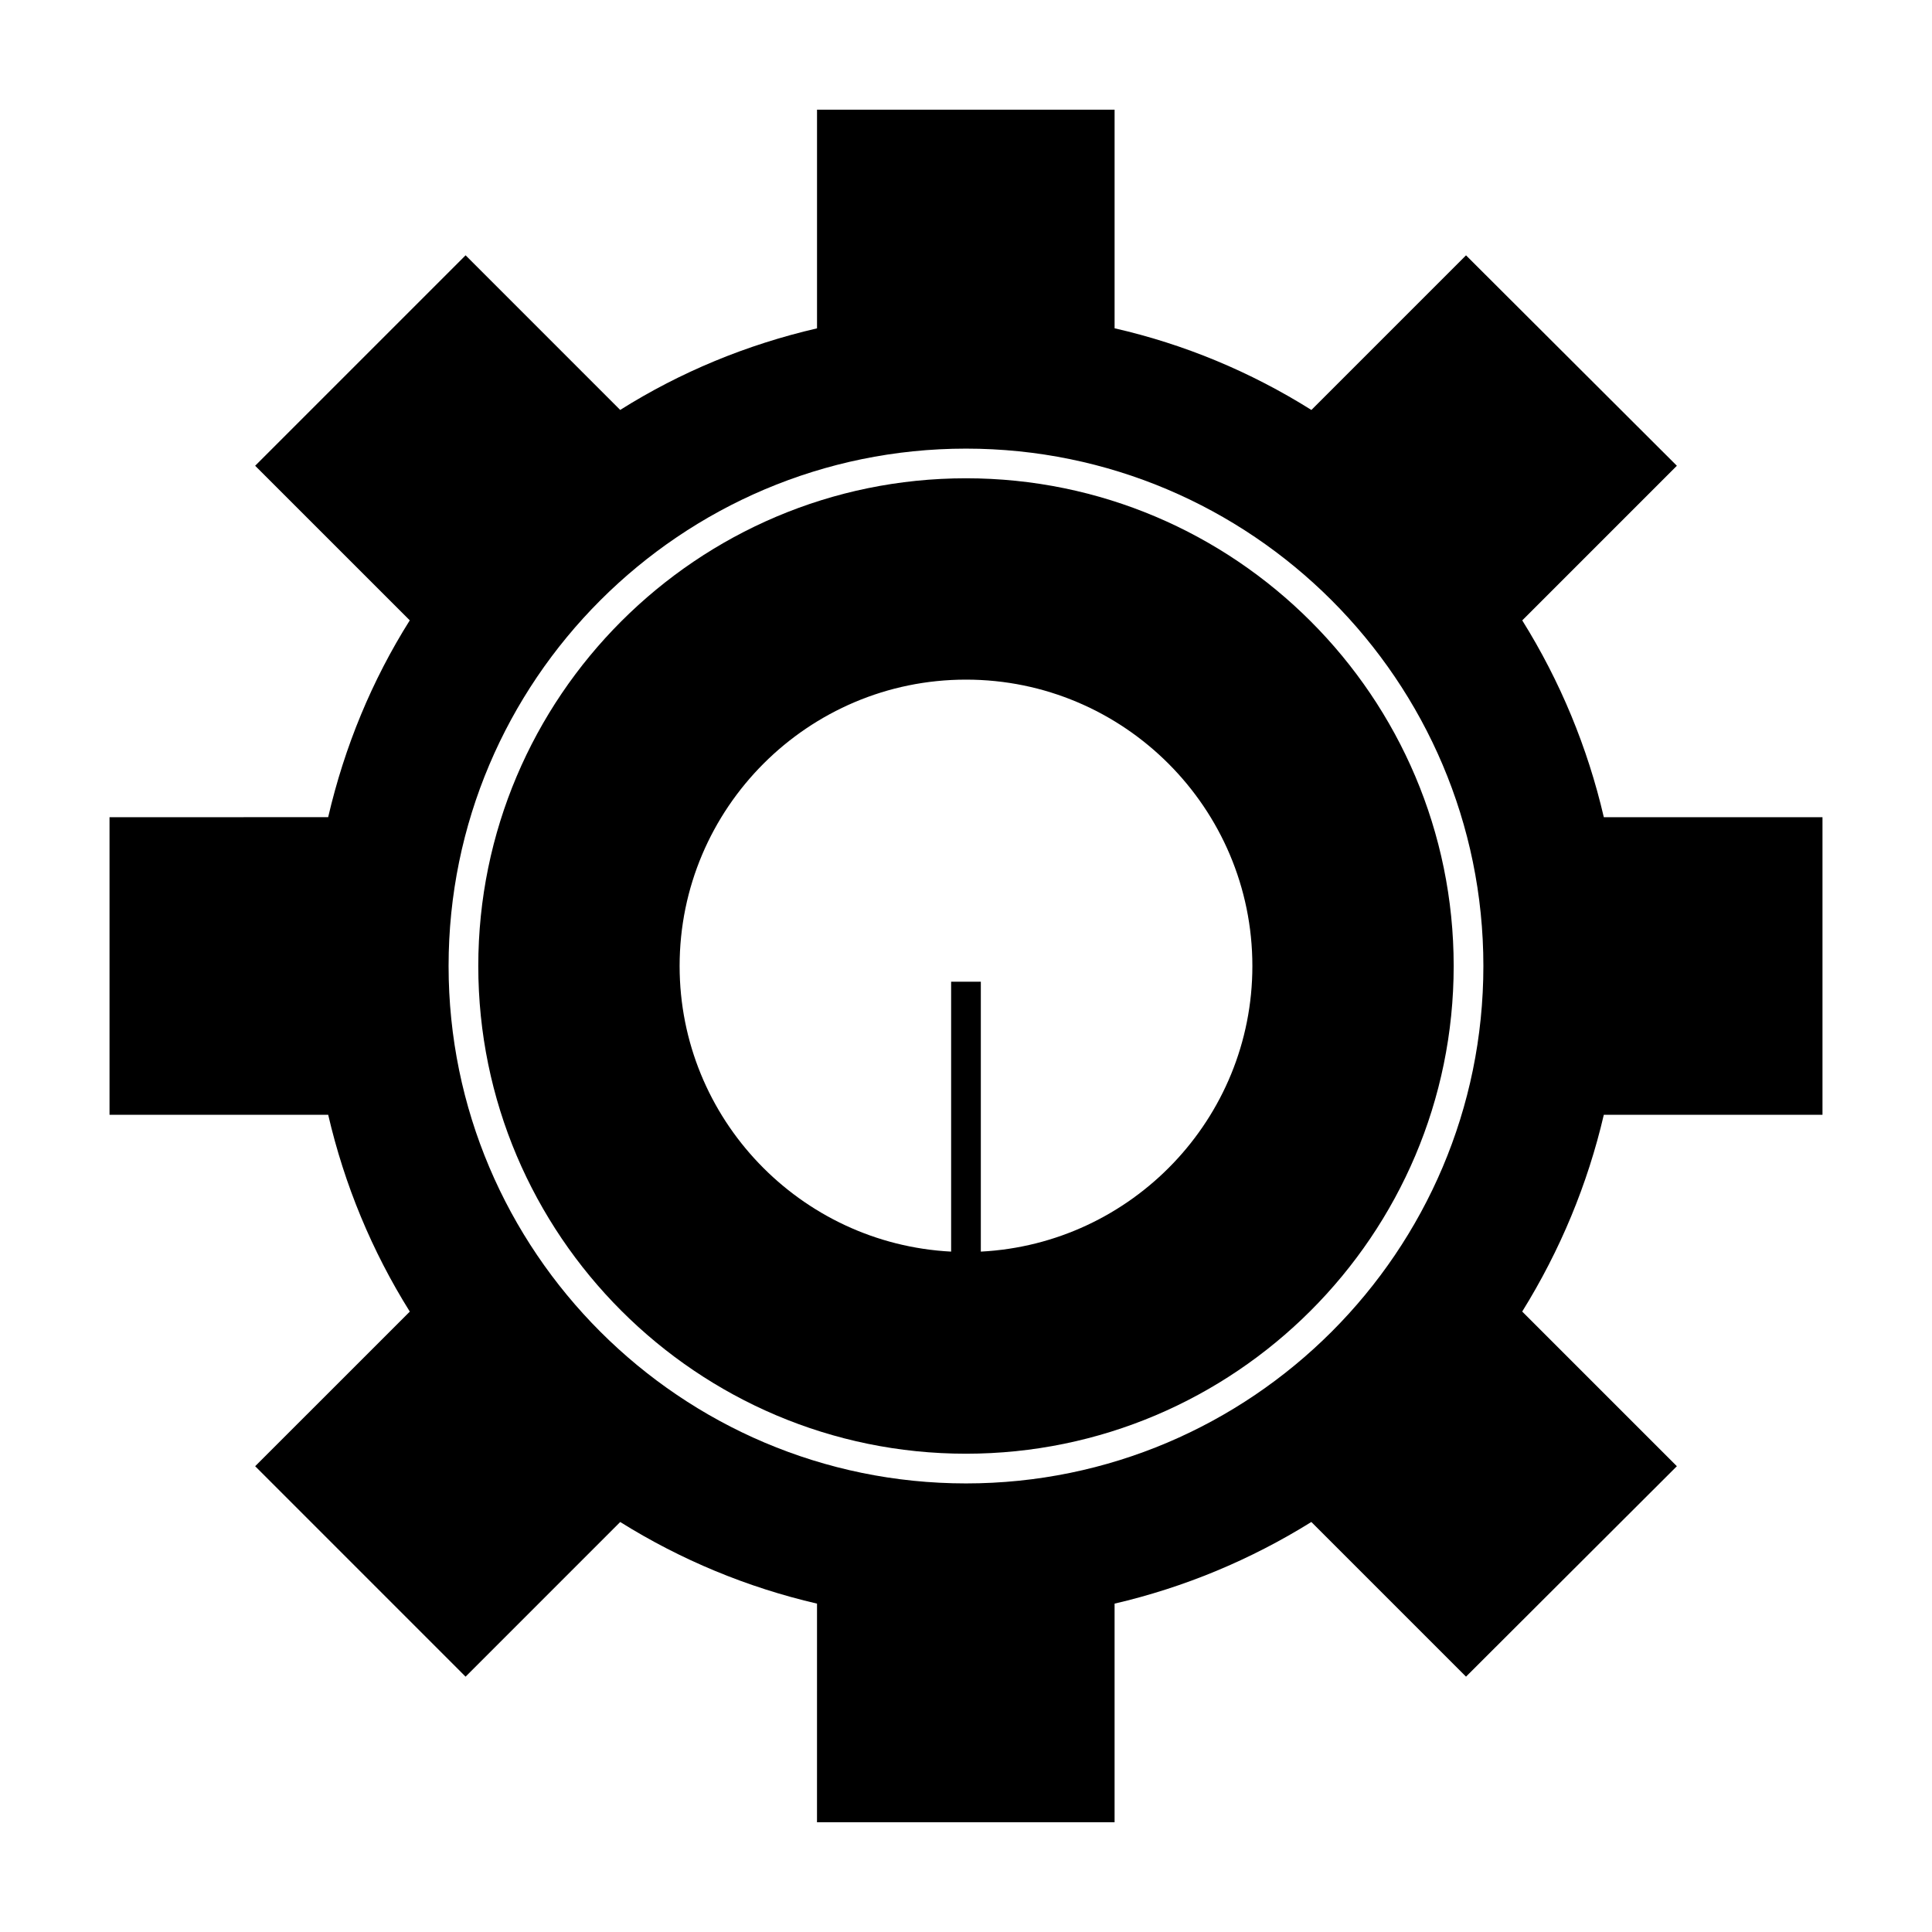
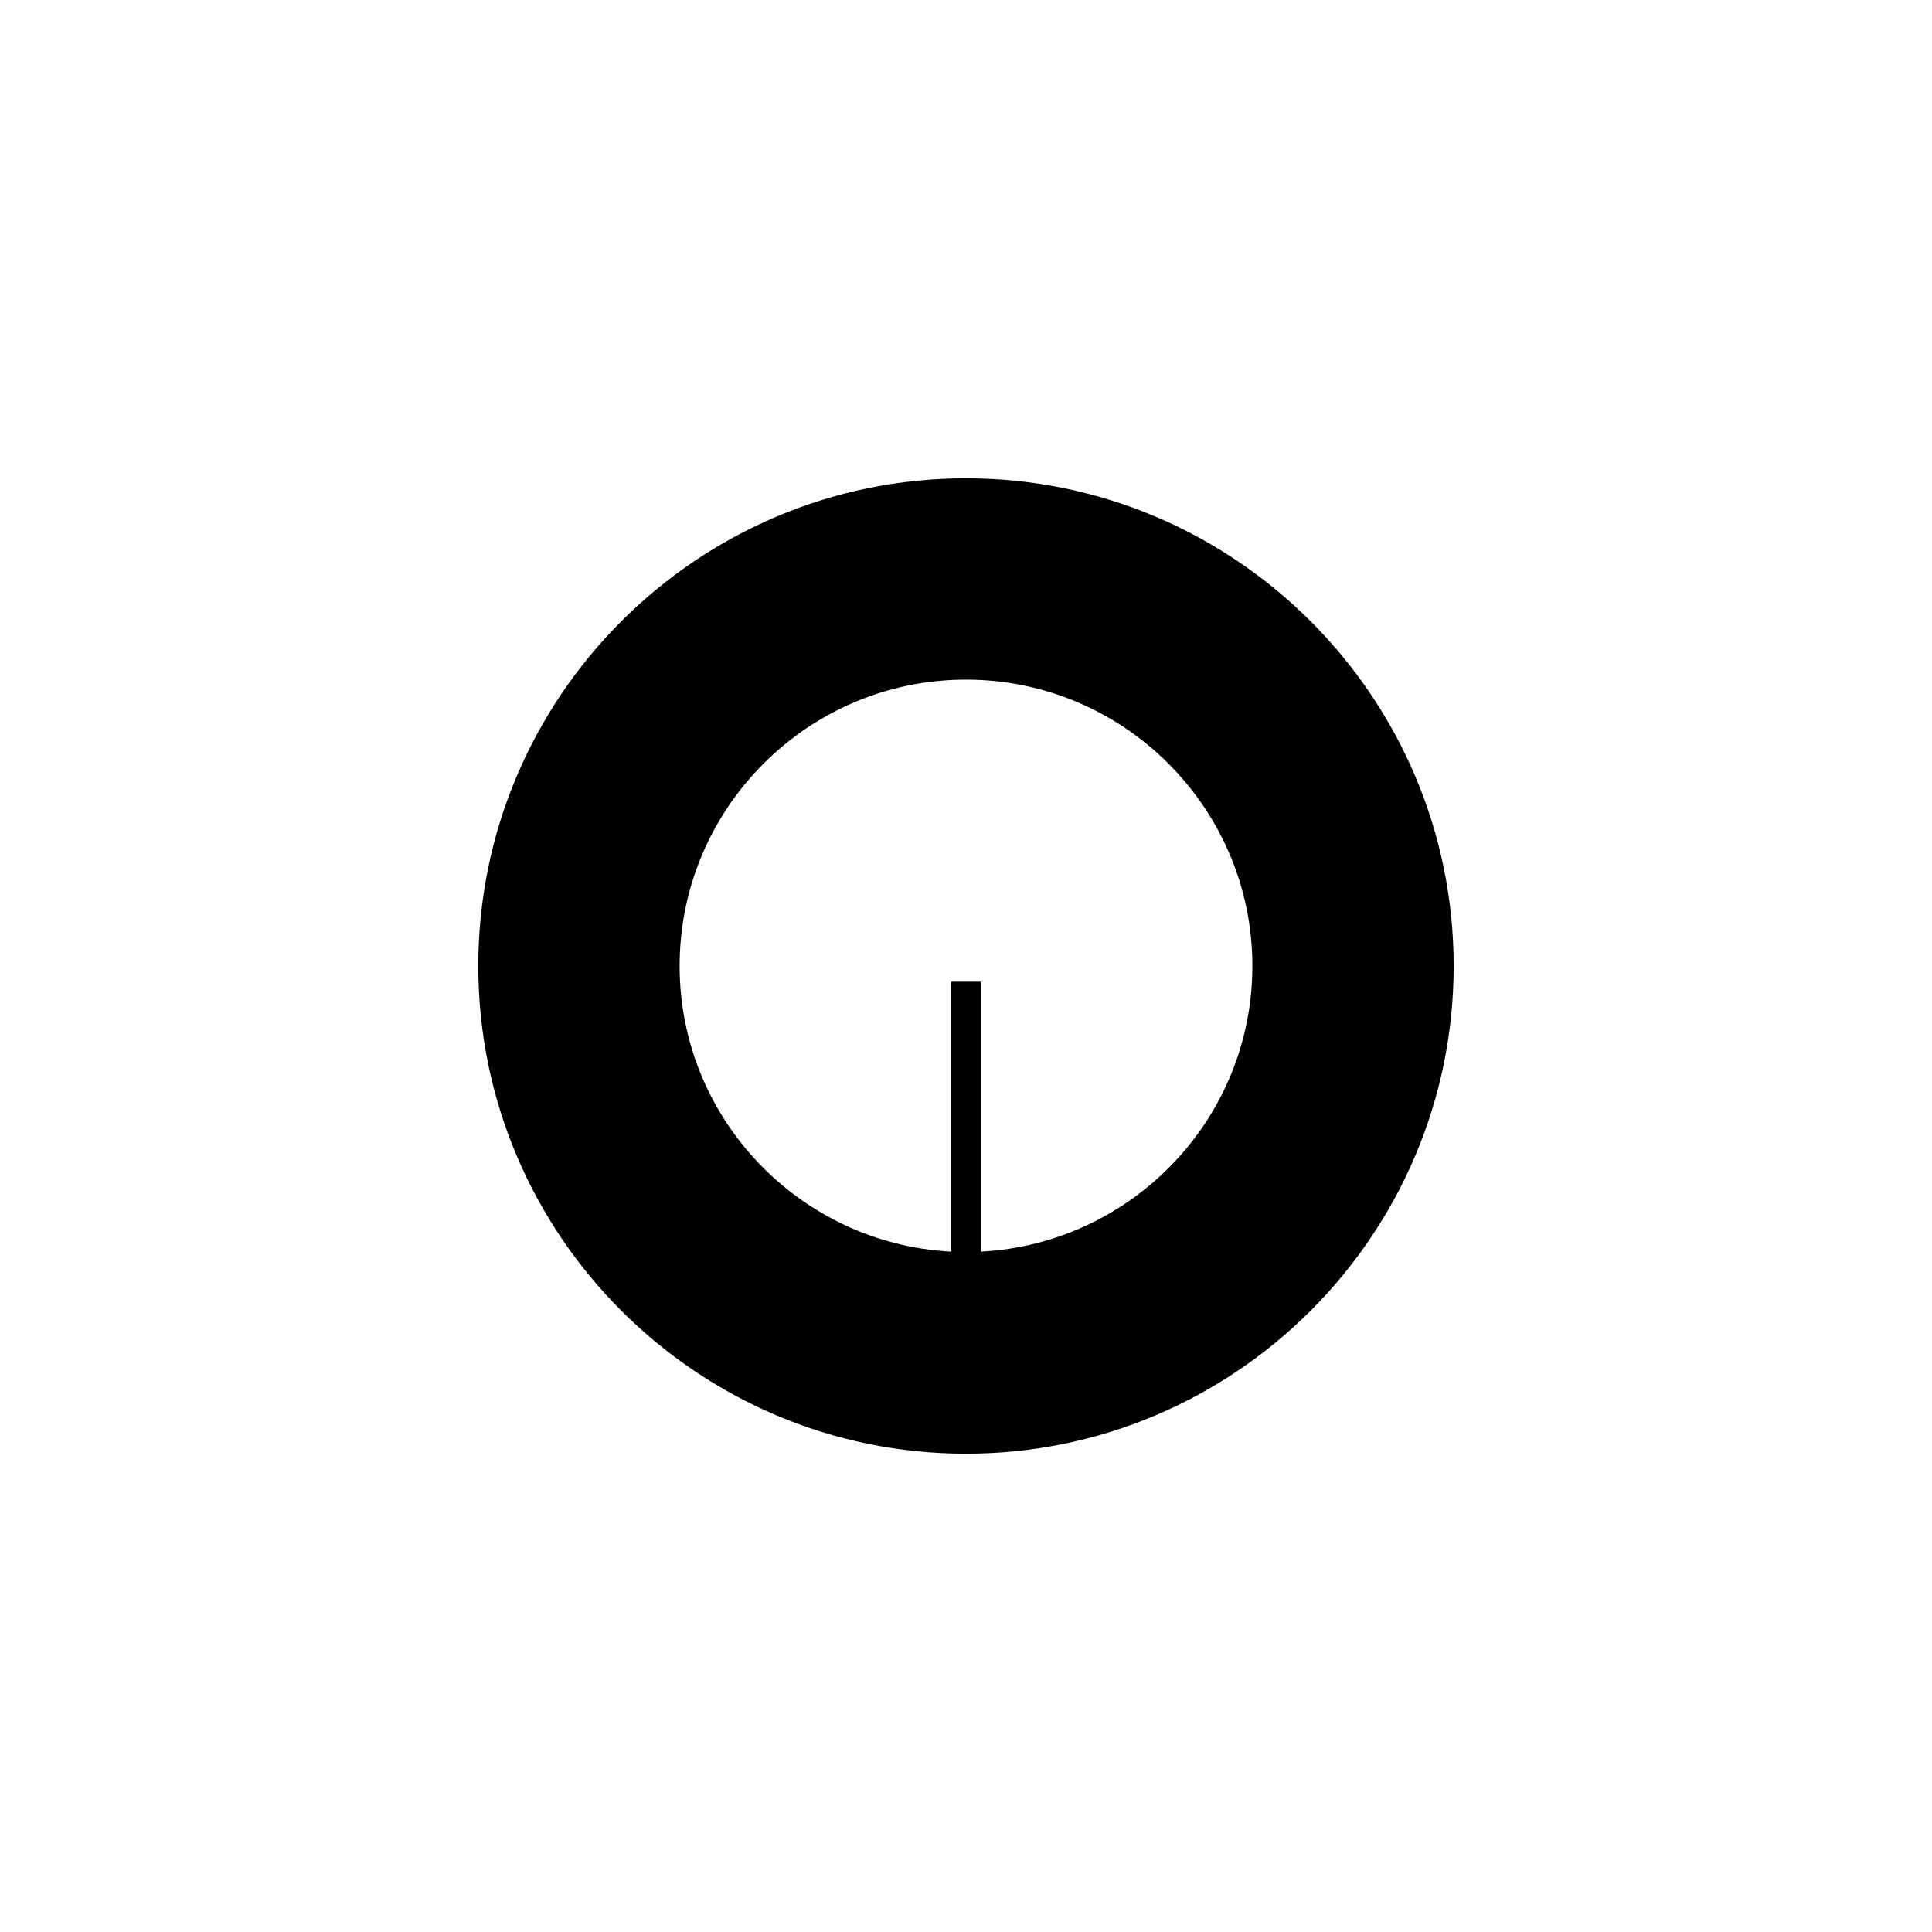
<svg xmlns="http://www.w3.org/2000/svg" fill="#000000" width="800px" height="800px" version="1.1" viewBox="144 144 512 512">
  <g>
    <path d="m400 270.75c-71.27 0-129.25 57.977-129.25 129.25s57.98 129.25 129.24 129.25c71.266-0.004 129.25-57.984 129.25-129.25 0-71.27-57.977-129.25-129.24-129.25zm3.93 204.94v-71.52h-7.871v71.52c-40.012-2.074-71.953-35.18-71.953-75.691 0-41.848 34.043-75.891 75.891-75.891 41.852-0.004 75.895 34.043 75.895 75.891 0 40.52-31.945 73.629-71.961 75.691z" />
-     <path d="m547.41 308.41 40.977-40.98-55.875-55.762-40.977 40.977c-16.191-10.164-33.707-17.43-52.156-21.645v-57.926h-78.859v57.941c-18.742 4.344-36.258 11.609-52.164 21.621l-40.965-40.977-55.773 55.773 40.977 40.965c-10.02 15.918-17.277 33.441-21.629 52.164l-57.941 0.004v78.863h57.949c4.32 18.598 11.586 36.117 21.629 52.16l-40.98 40.973 55.762 55.773 40.977-40.988c16.105 10.059 33.617 17.324 52.156 21.633l-0.004 57.941h78.863v-57.941c18.422-4.289 35.934-11.551 52.145-21.637l40.988 40.988 55.879-55.77-40.988-40.988c10.082-16.238 17.344-33.75 21.629-52.148h57.949v-78.859h-57.949c-4.305-18.527-11.566-36.039-21.617-52.156zm-284.53 91.59c0-75.602 61.512-137.11 137.11-137.11 75.605-0.004 137.12 61.508 137.12 137.11 0 75.609-61.512 137.12-137.11 137.12-75.605-0.004-137.12-61.516-137.12-137.12z" />
  </g>
</svg>